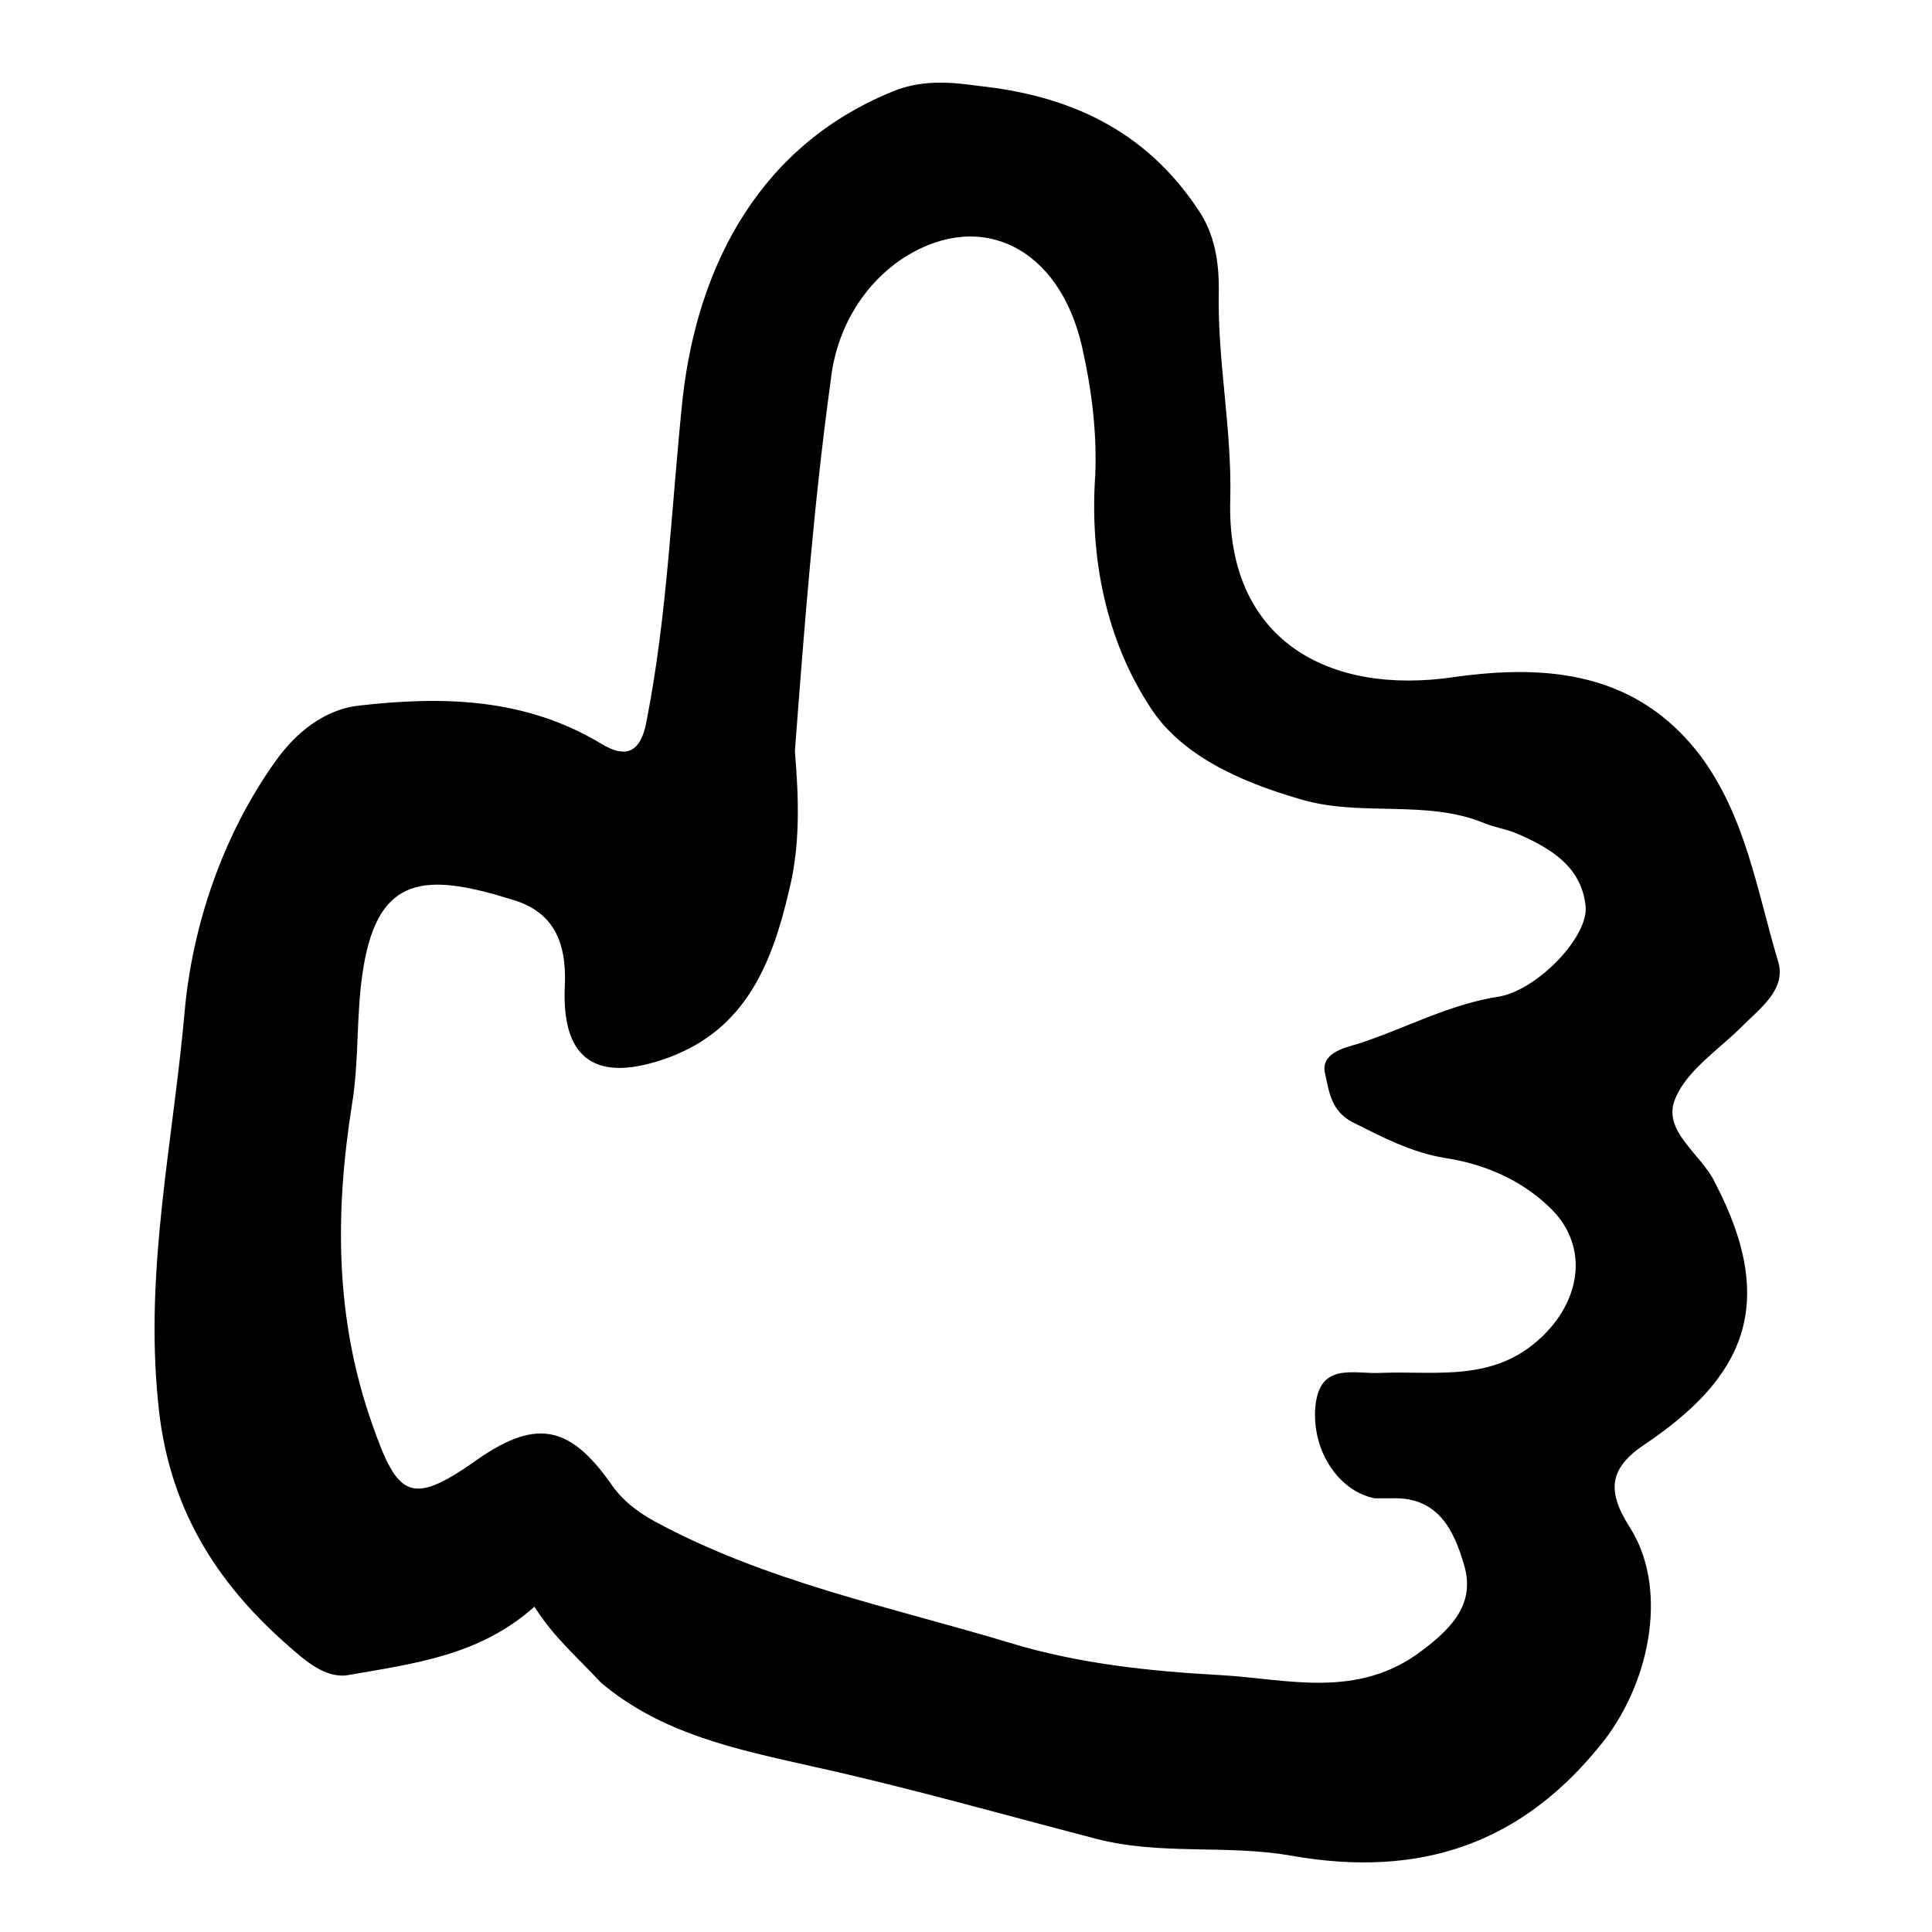
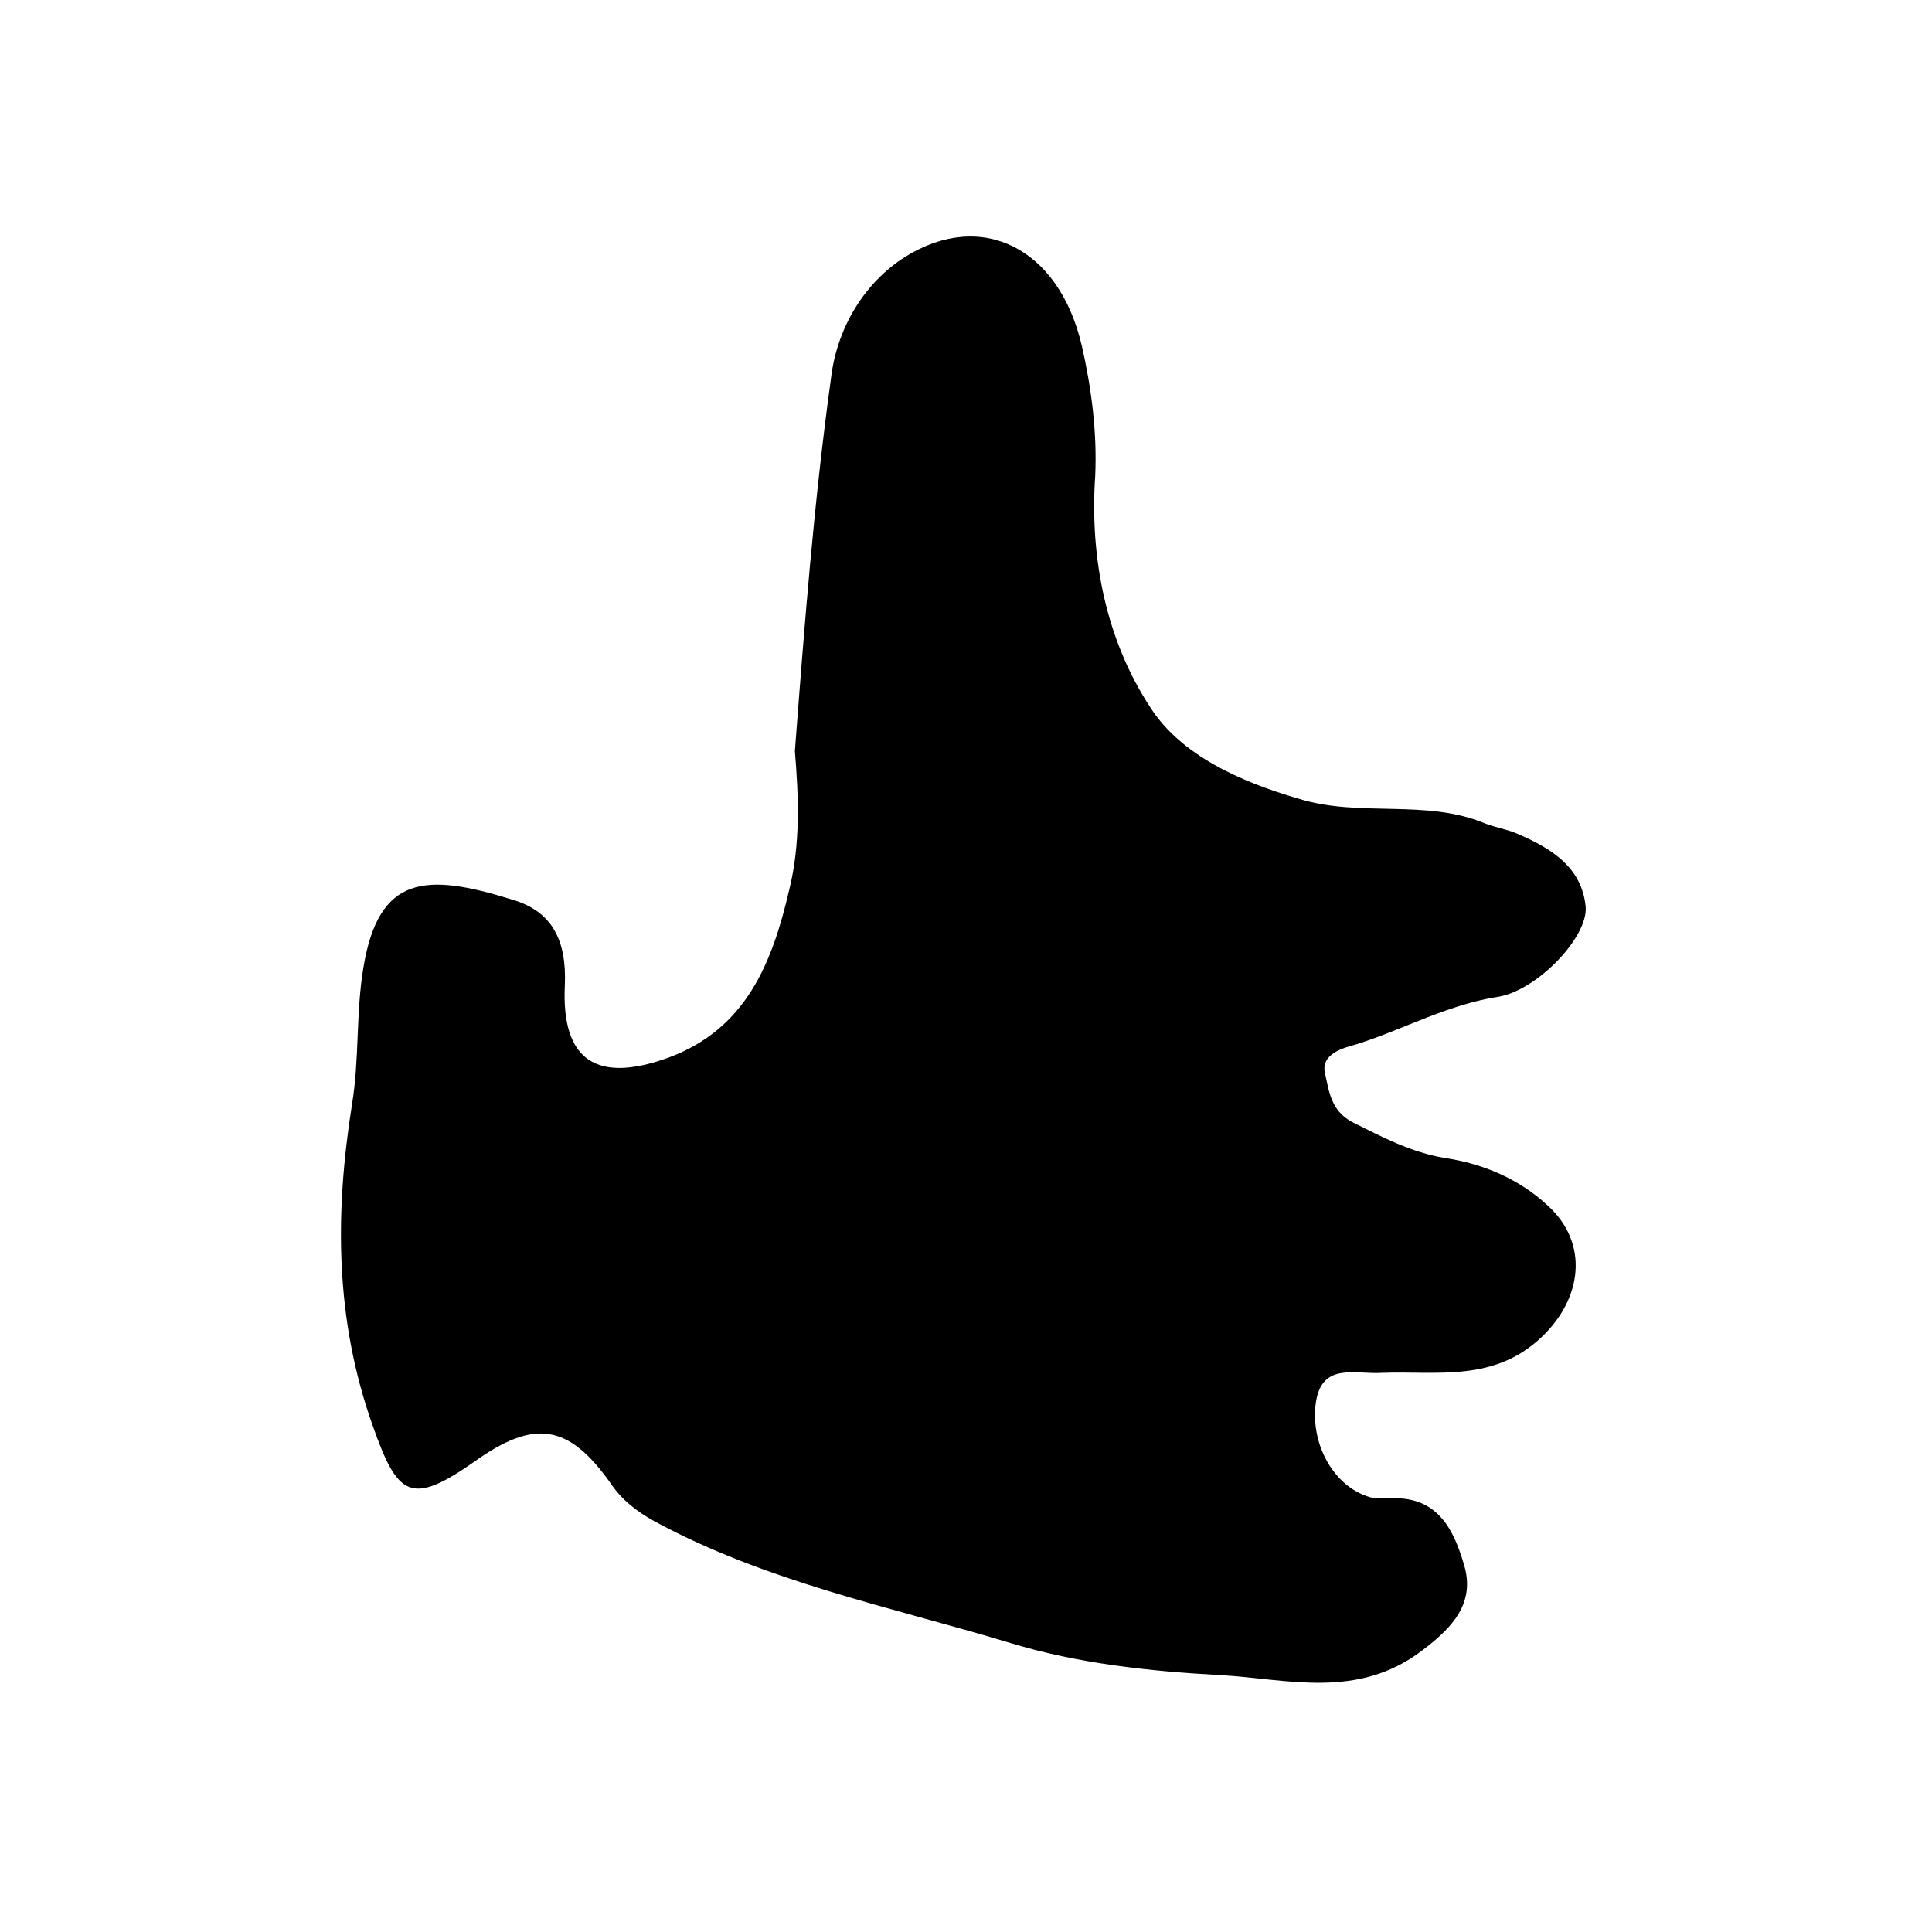
<svg xmlns="http://www.w3.org/2000/svg" fill="#000000" width="800px" height="800px" version="1.1" viewBox="144 144 512 512">
-   <path d="m285.63 569.78c-14.609 13.098-32.242 15.113-49.375 18.137-6.047 1.008-11.586-4.031-15.617-7.559-19.648-17.129-32.242-37.281-34.762-64.992-3.527-35.266 4.031-69.023 7.055-103.28 2.016-22.672 10.078-46.855 24.184-66.504 5.039-7.055 12.594-13.602 22.168-14.609 22.168-2.519 43.832-2.016 63.984 10.078 6.551 4.031 10.578 2.519 12.09-6.047 5.543-28.215 6.551-56.93 9.574-85.648 4.031-35.266 20.656-67.512 56.93-81.617 7.055-2.519 14.105-2.016 21.16-1.008 24.184 2.519 44.336 11.586 58.441 32.746 4.535 6.551 5.543 14.105 5.543 21.16-0.504 18.641 3.527 36.777 3.023 55.922-1.008 36.777 25.695 51.891 59.449 46.855 25.191-3.527 48.367-1.008 64.992 20.656 12.09 16.121 15.113 35.77 20.656 54.41 2.519 7.559-4.535 12.594-9.574 17.633-6.047 6.047-14.609 11.586-17.633 19.145-3.527 8.566 7.055 14.609 10.578 22.168 17.129 32.746 7.055 51.891-18.137 69.023-10.078 6.551-10.578 12.594-4.535 22.168 10.078 15.617 6.047 39.801-6.551 56.426-21.664 27.711-48.871 36.777-83.129 30.73-17.129-3.023-34.762 0-51.891-4.535-25.191-6.551-49.879-13.602-75.066-19.145-20.152-4.535-39.801-8.566-55.922-22.168-6.047-6.539-12.598-12.082-17.637-20.145zm69.023-226.71c1.008 12.09 1.512 24.688-1.512 36.777-4.535 19.648-11.586 36.777-31.738 44.336-19.145 7.055-28.719 1.008-27.711-19.145 0.504-12.09-3.527-19.648-14.105-22.672-22.672-7.055-35.266-6.551-39.297 18.137-2.016 12.09-1.008 24.184-3.023 36.273-4.535 28.719-4.535 56.93 5.543 85.145 6.551 18.641 10.078 21.16 26.703 9.574 16.121-11.586 25.191-10.078 36.273 5.543 3.023 4.535 7.055 7.559 11.586 10.078 29.727 16.121 62.473 22.672 94.211 32.242 18.137 5.543 37.281 7.559 55.922 8.566 17.633 1.008 36.273 6.551 53.402-6.551 8.062-6.047 14.105-12.594 11.082-22.672-2.519-8.566-6.551-18.137-19.145-17.633h-4.535c-10.078-2.016-17.129-13.602-15.617-25.191 1.512-11.082 10.578-7.559 17.633-8.062 14.609-0.504 29.727 2.519 42.32-9.574 10.578-10.078 12.594-24.688 1.512-34.762-7.559-7.055-17.129-11.082-27.207-12.594-9.07-1.512-16.625-5.543-24.688-9.574-5.543-3.023-6.047-8.062-7.055-12.594-1.512-5.543 5.039-7.055 8.566-8.062 12.594-4.031 24.184-10.578 37.785-12.594 10.078-2.016 23.176-15.617 22.672-23.68-1.008-10.578-9.07-15.617-18.641-19.648-2.519-1.008-5.543-1.512-8.062-2.519-15.617-6.551-33.25-1.512-49.375-6.551-15.617-4.535-31.234-11.586-39.297-24.184-11.586-17.633-16.121-39.297-14.609-61.465 0.504-11.586-1.008-23.176-3.527-34.258-6.047-26.199-26.703-36.273-46.855-23.68-11.082 7.055-18.137 19.145-19.648 32.242-4.523 32.754-7.043 65.5-9.562 98.75z" />
+   <path d="m285.63 569.78zm69.023-226.71c1.008 12.09 1.512 24.688-1.512 36.777-4.535 19.648-11.586 36.777-31.738 44.336-19.145 7.055-28.719 1.008-27.711-19.145 0.504-12.09-3.527-19.648-14.105-22.672-22.672-7.055-35.266-6.551-39.297 18.137-2.016 12.09-1.008 24.184-3.023 36.273-4.535 28.719-4.535 56.93 5.543 85.145 6.551 18.641 10.078 21.16 26.703 9.574 16.121-11.586 25.191-10.078 36.273 5.543 3.023 4.535 7.055 7.559 11.586 10.078 29.727 16.121 62.473 22.672 94.211 32.242 18.137 5.543 37.281 7.559 55.922 8.566 17.633 1.008 36.273 6.551 53.402-6.551 8.062-6.047 14.105-12.594 11.082-22.672-2.519-8.566-6.551-18.137-19.145-17.633h-4.535c-10.078-2.016-17.129-13.602-15.617-25.191 1.512-11.082 10.578-7.559 17.633-8.062 14.609-0.504 29.727 2.519 42.32-9.574 10.578-10.078 12.594-24.688 1.512-34.762-7.559-7.055-17.129-11.082-27.207-12.594-9.07-1.512-16.625-5.543-24.688-9.574-5.543-3.023-6.047-8.062-7.055-12.594-1.512-5.543 5.039-7.055 8.566-8.062 12.594-4.031 24.184-10.578 37.785-12.594 10.078-2.016 23.176-15.617 22.672-23.68-1.008-10.578-9.07-15.617-18.641-19.648-2.519-1.008-5.543-1.512-8.062-2.519-15.617-6.551-33.25-1.512-49.375-6.551-15.617-4.535-31.234-11.586-39.297-24.184-11.586-17.633-16.121-39.297-14.609-61.465 0.504-11.586-1.008-23.176-3.527-34.258-6.047-26.199-26.703-36.273-46.855-23.68-11.082 7.055-18.137 19.145-19.648 32.242-4.523 32.754-7.043 65.5-9.562 98.75z" />
</svg>